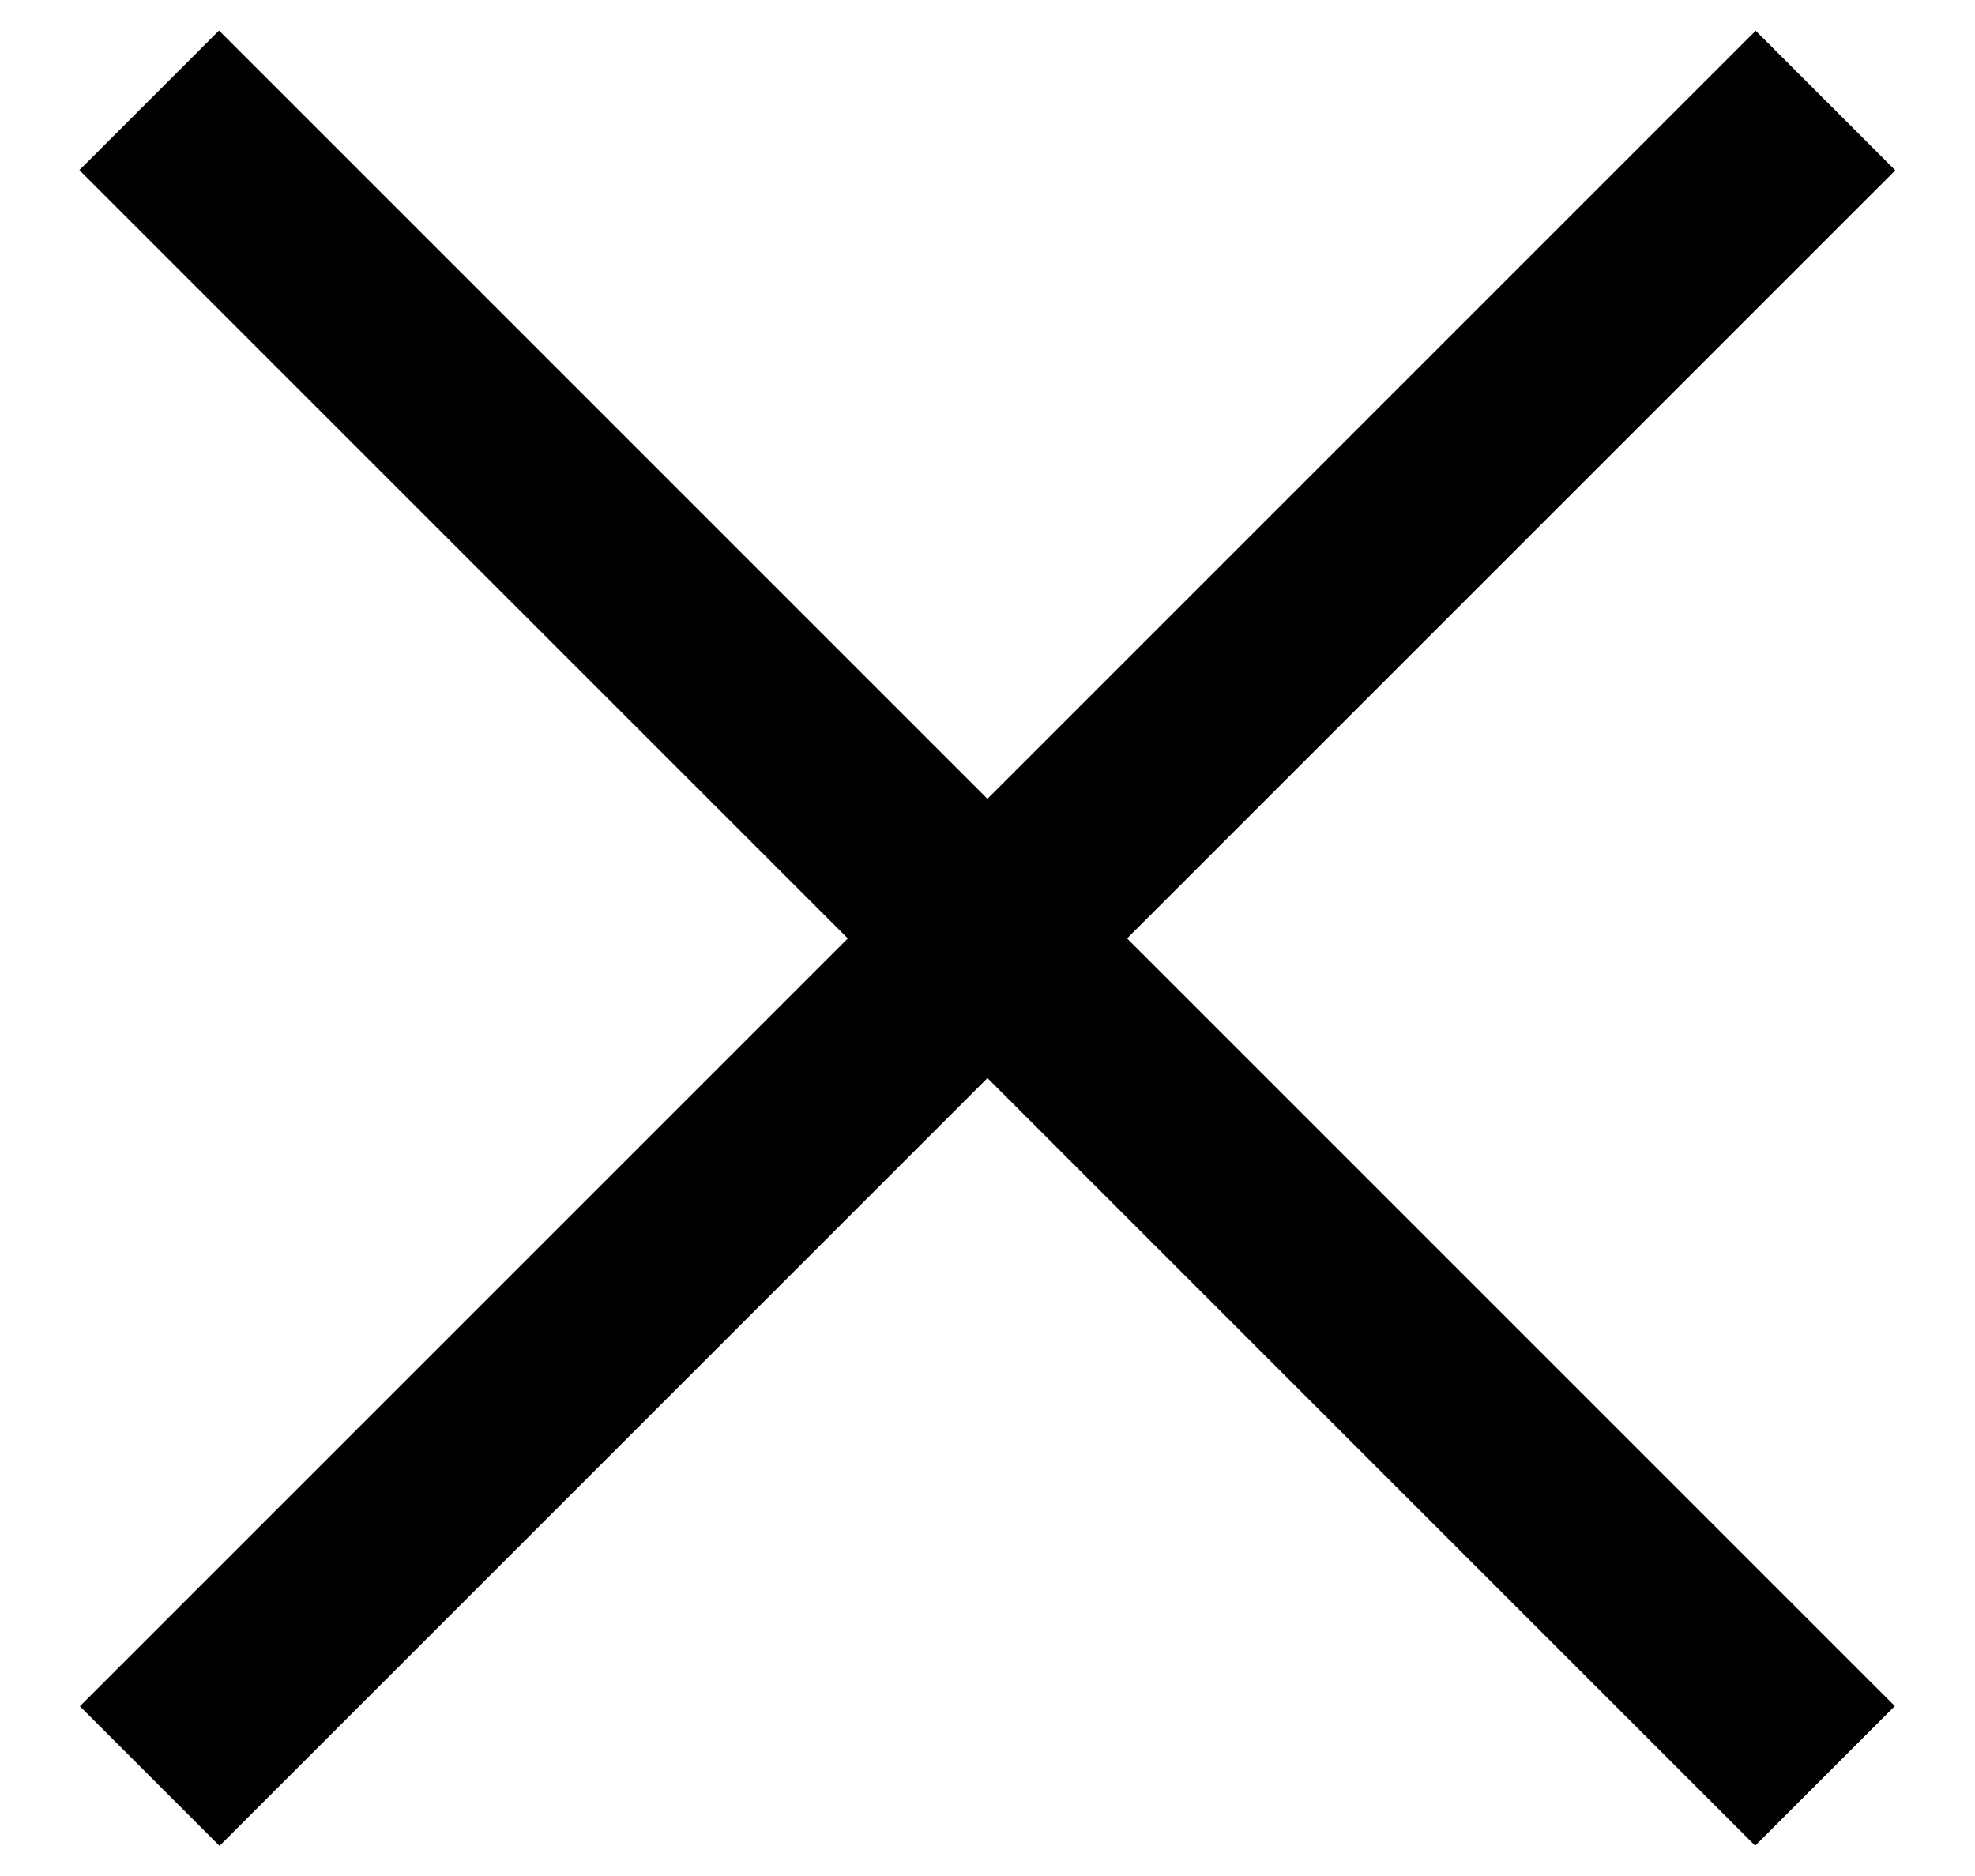
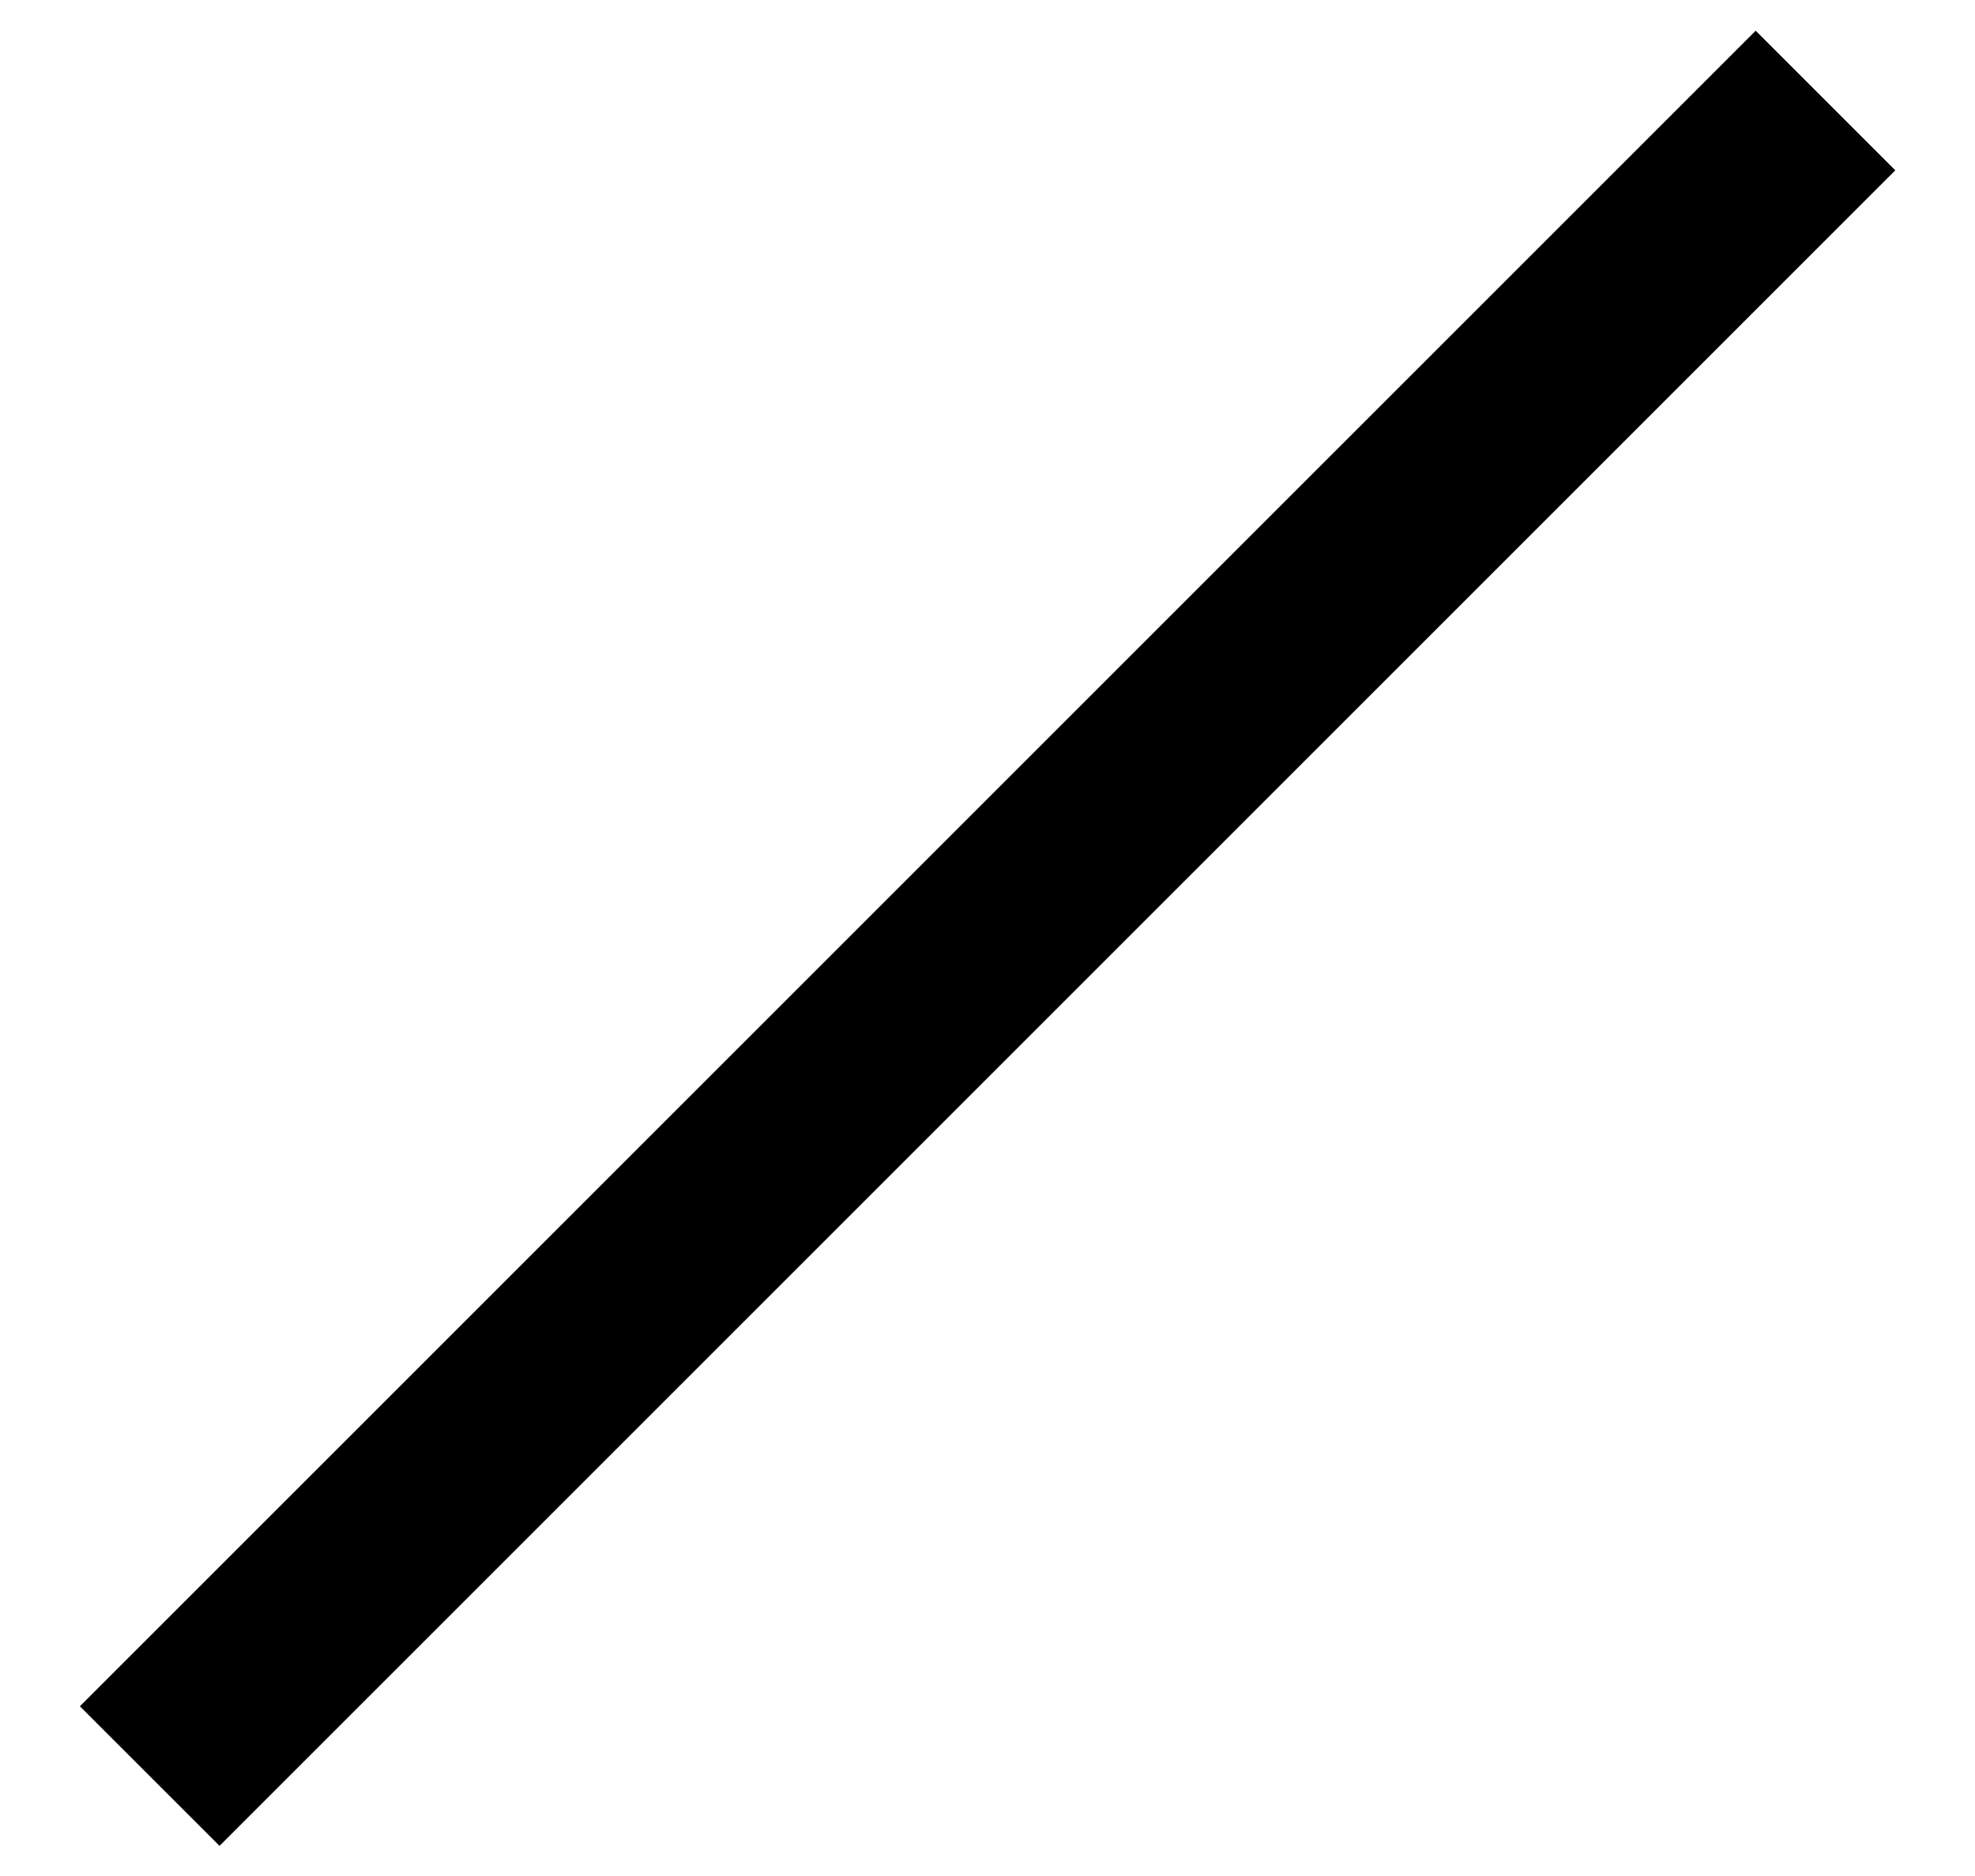
<svg xmlns="http://www.w3.org/2000/svg" width="20" height="19" viewBox="0 0 20 19" fill="none">
-   <path d="M19.188 17.279L2.218 0.309L0.804 1.723L17.774 18.693L19.188 17.279Z" fill="black" />
  <path d="M17.779 0.311L0.809 17.281L2.223 18.695L19.193 1.725L17.779 0.311Z" fill="black" />
</svg>